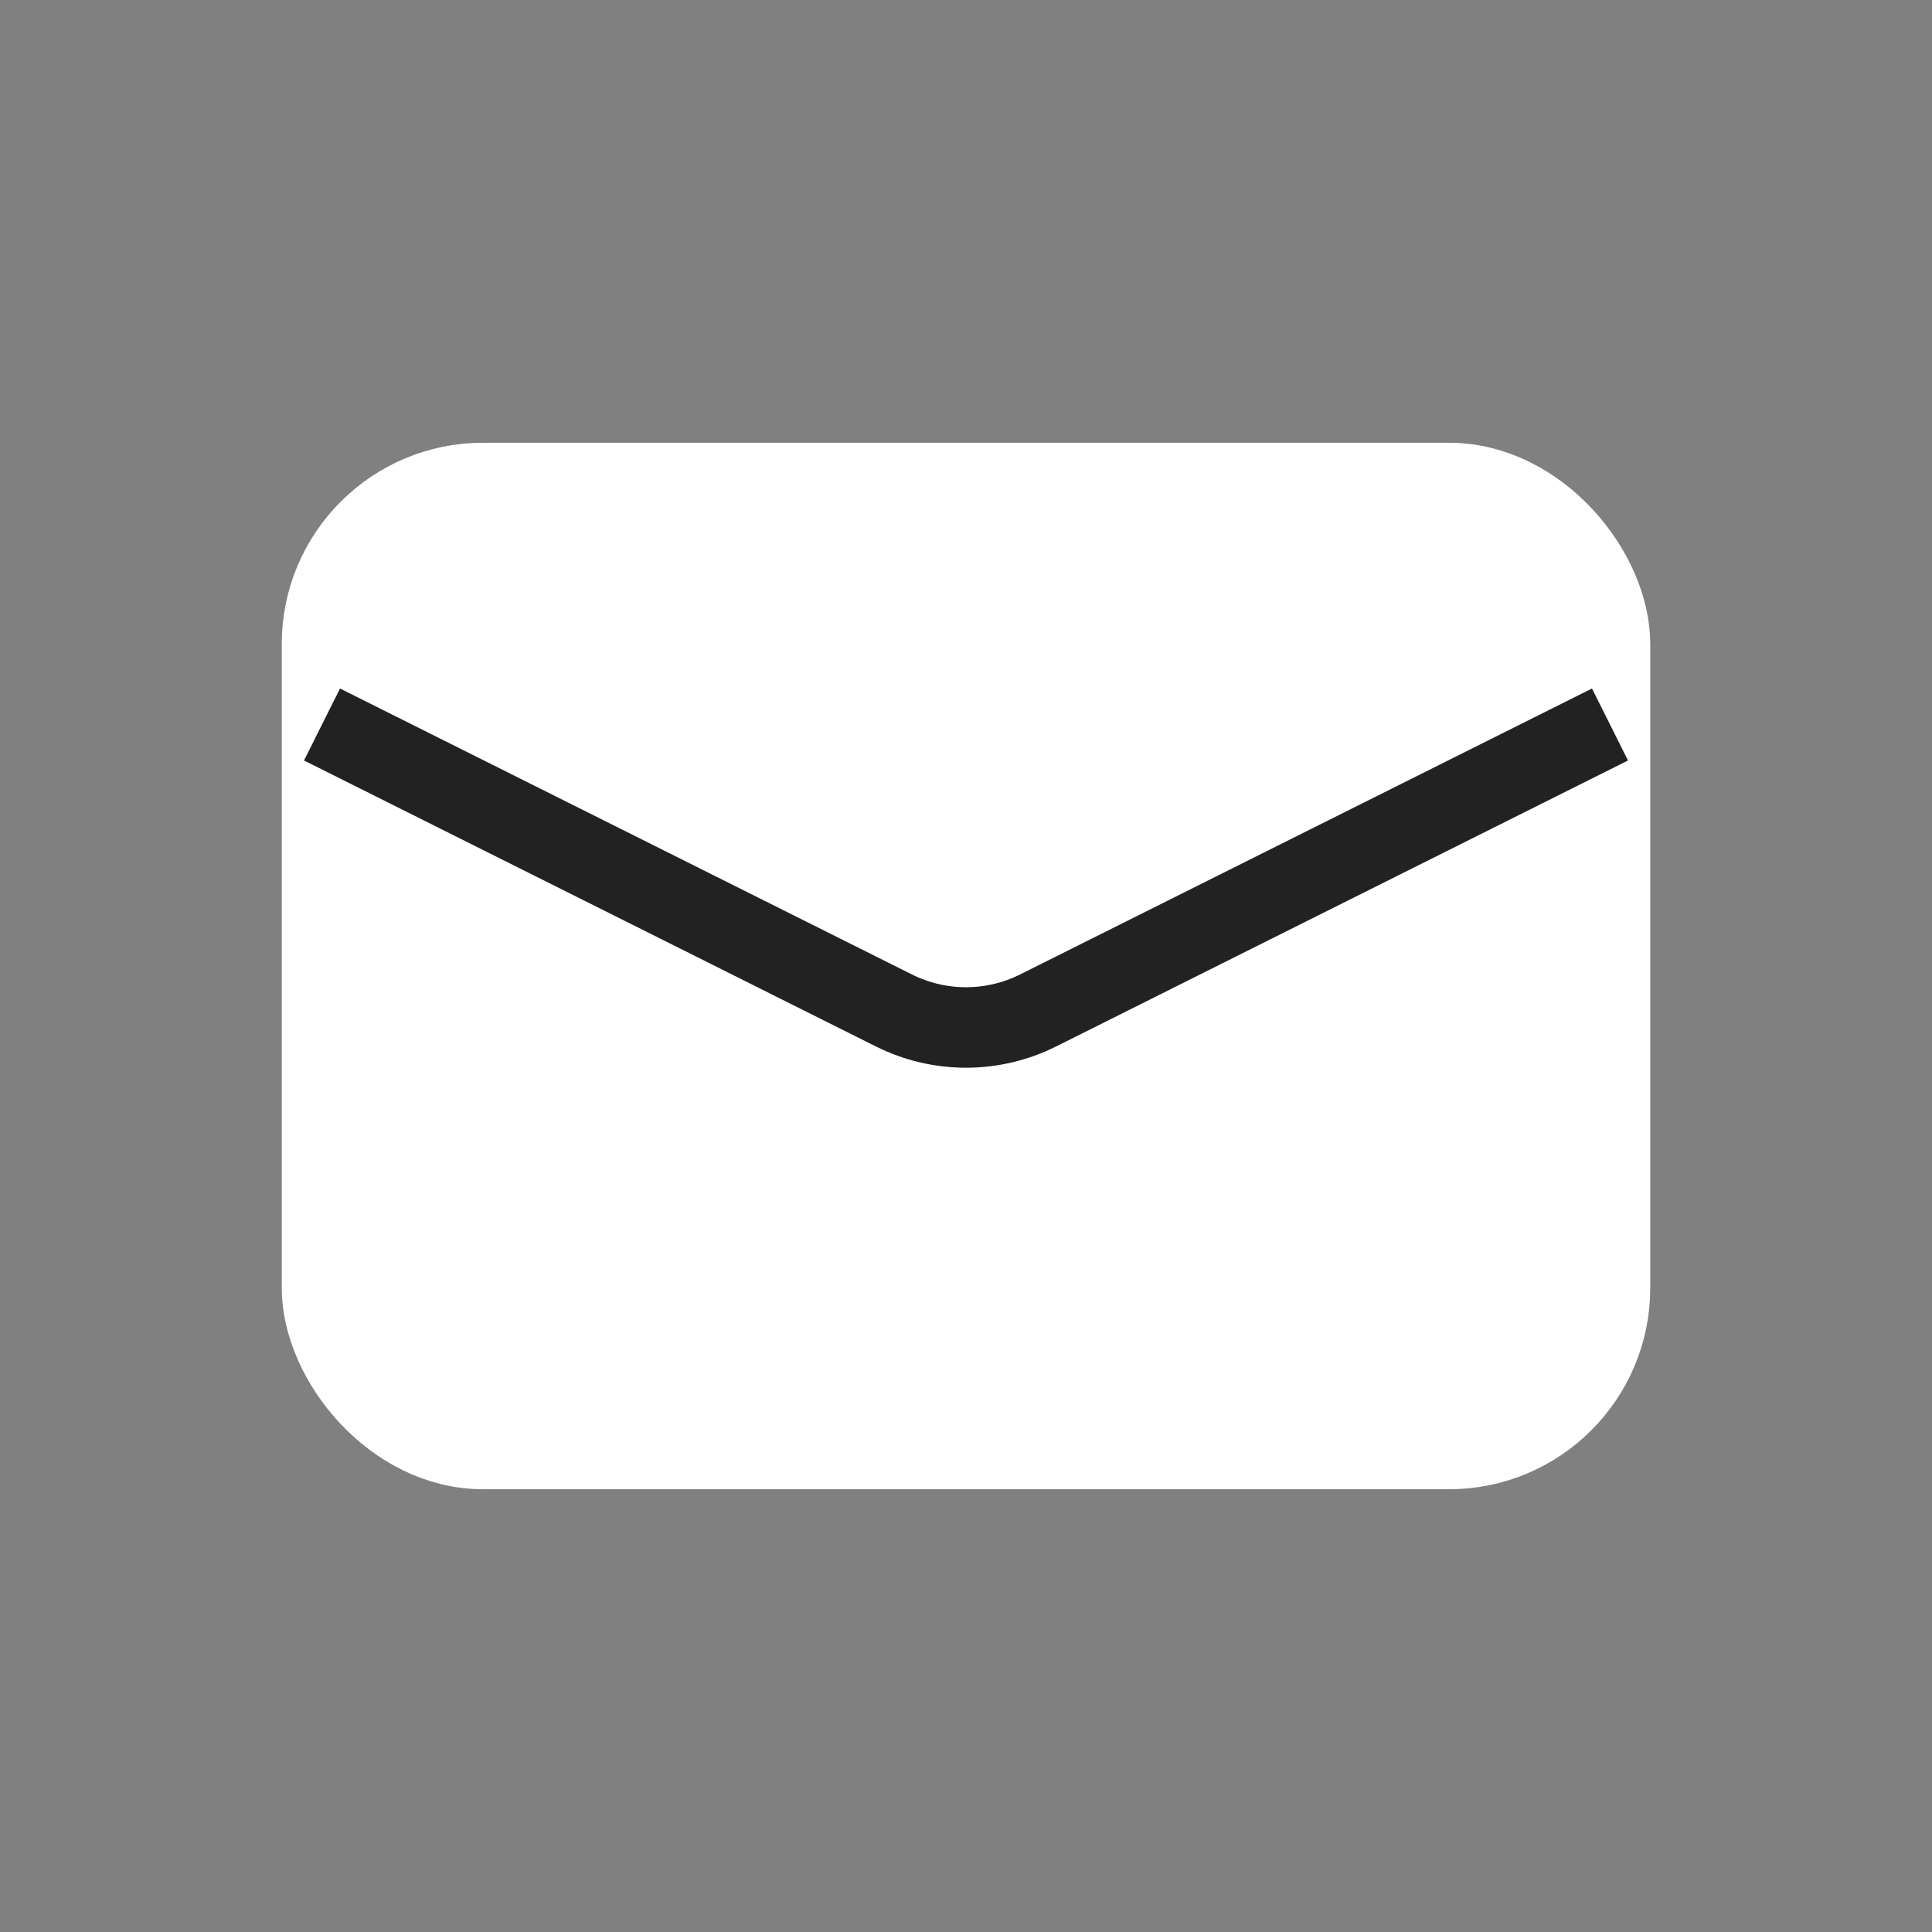
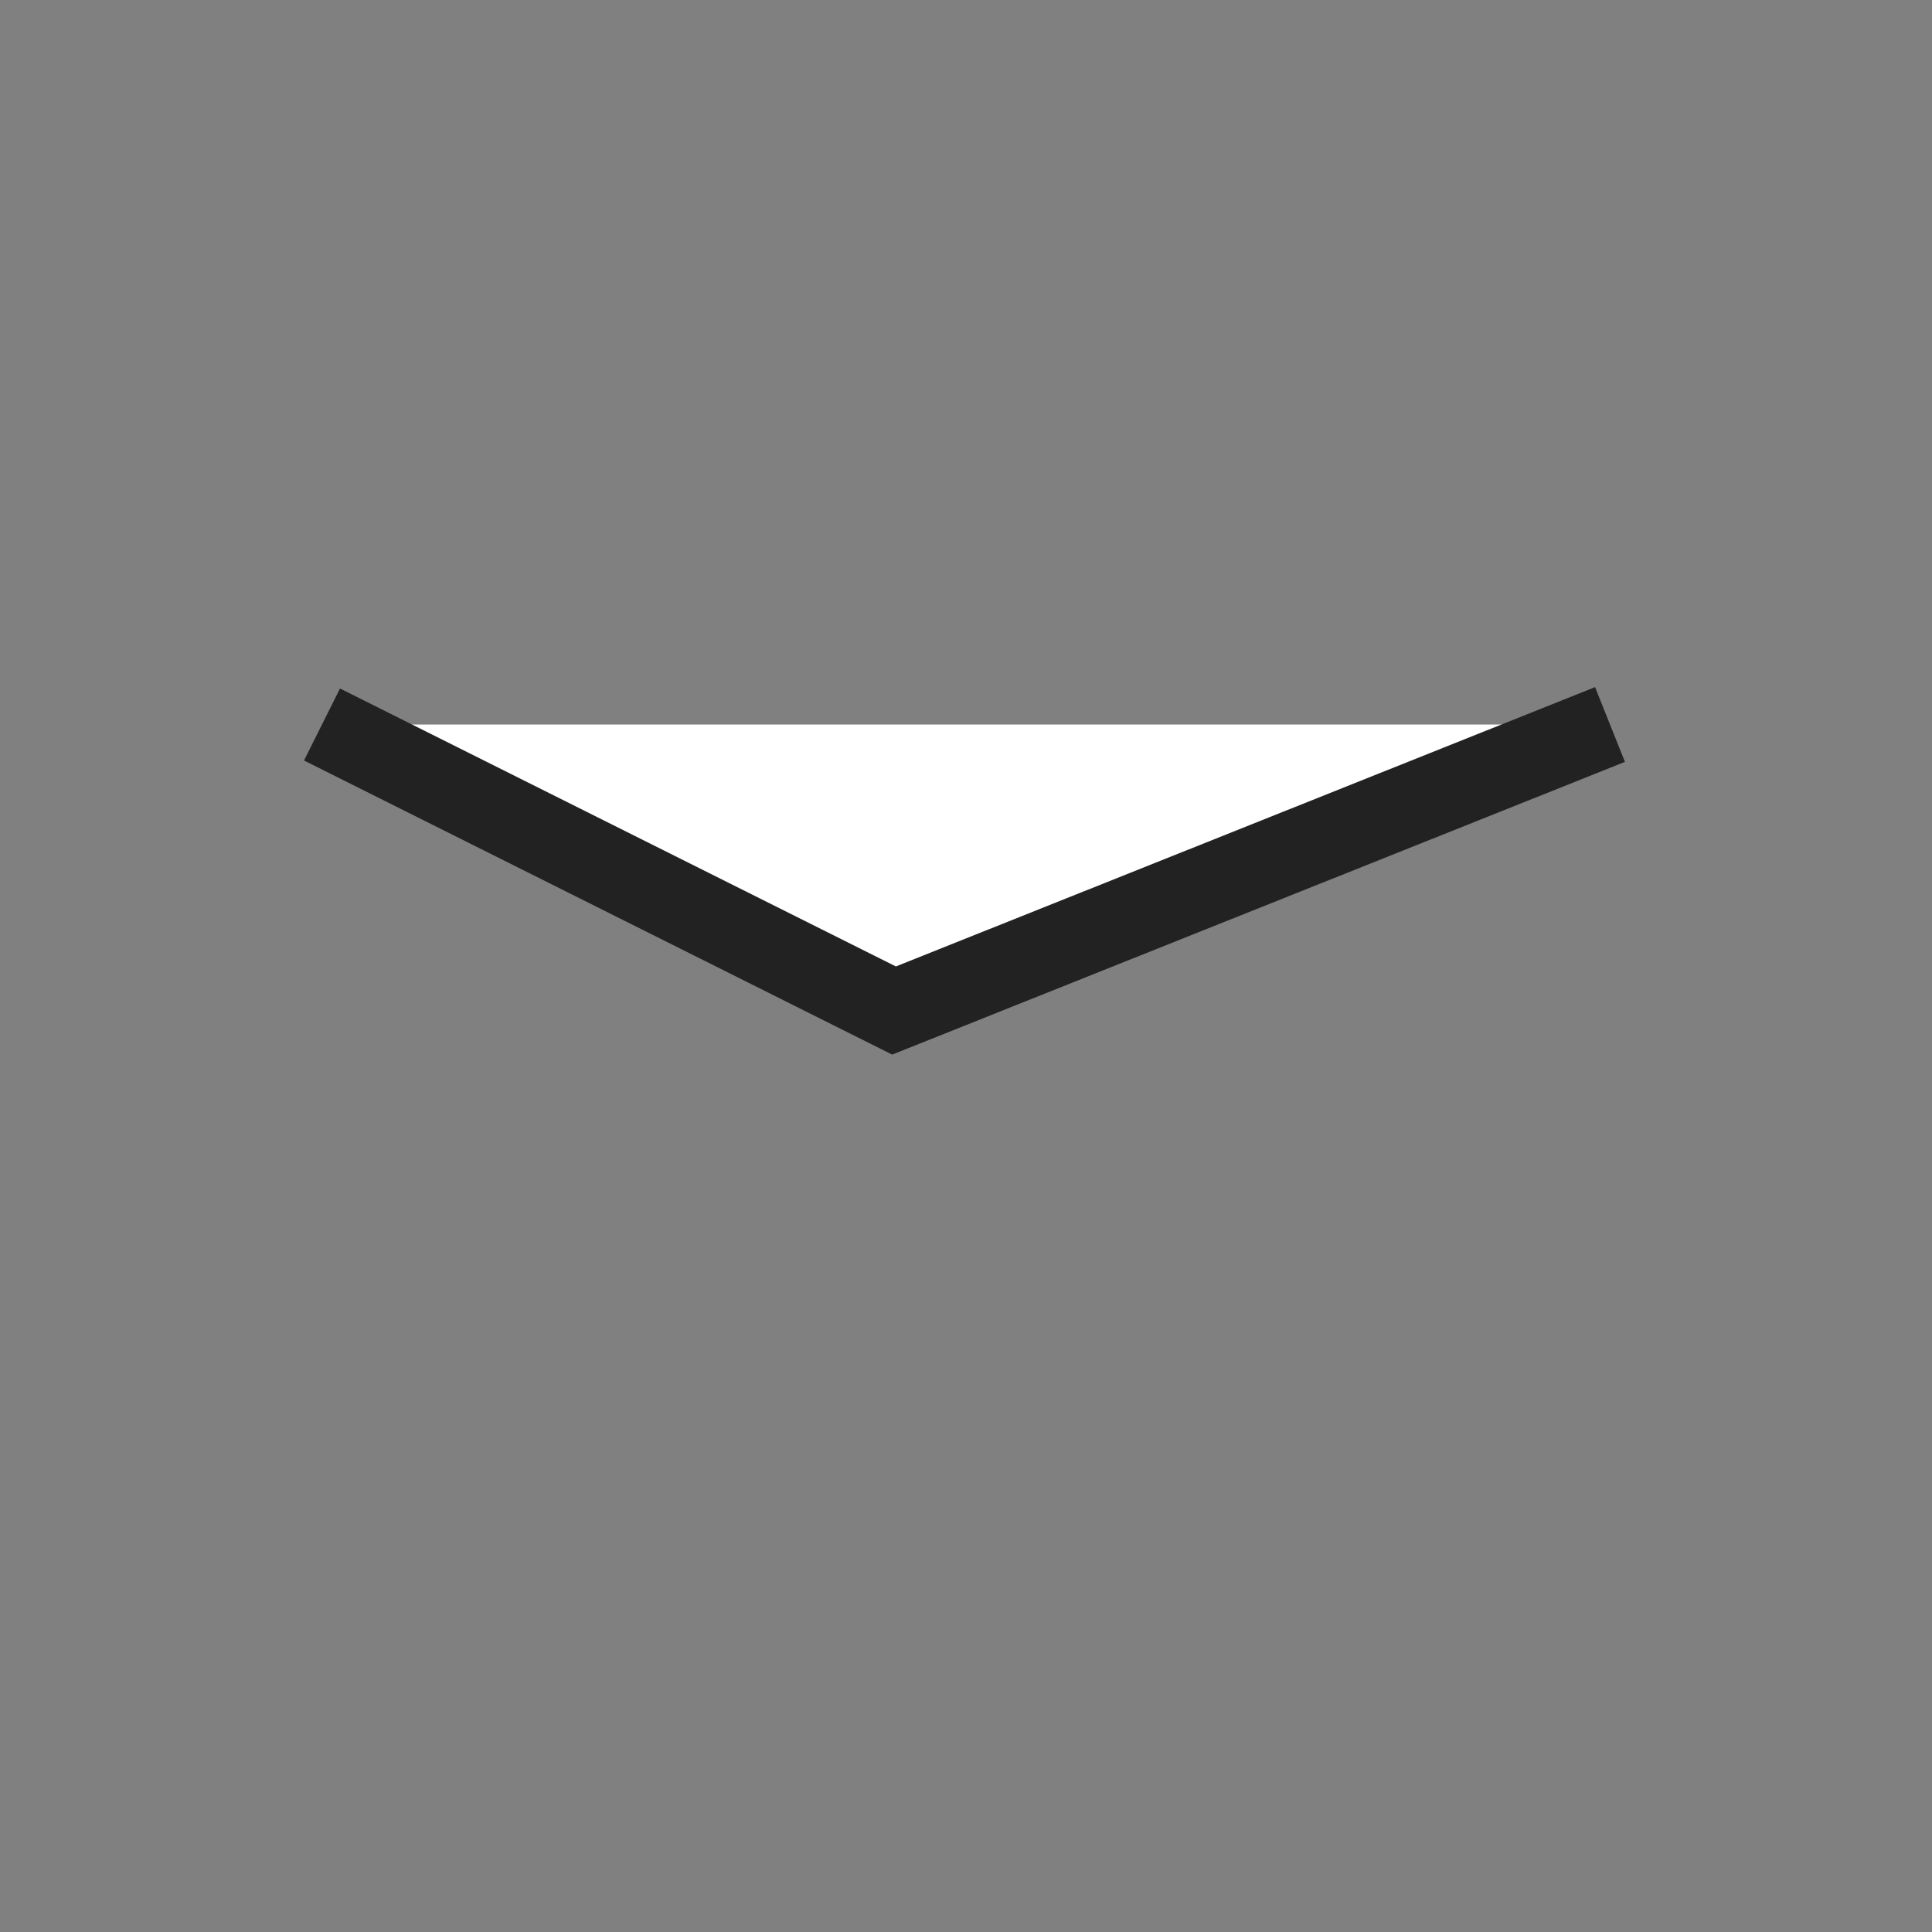
<svg xmlns="http://www.w3.org/2000/svg" width="24" height="24" viewBox="0 0 24 24" fill="#fff">
  <rect x="0" y="0" width="24" height="24" fill="#808080" stroke="none" />
-   <rect x="4" y="6" width="16" height="12" rx="2" stroke="#fff" />
-   <path d="M4 9L11.106 12.553C11.669 12.834 12.331 12.834 12.894 12.553L20 9" stroke="#222222" />
+   <path d="M4 9L11.106 12.553L20 9" stroke="#222222" />
</svg>